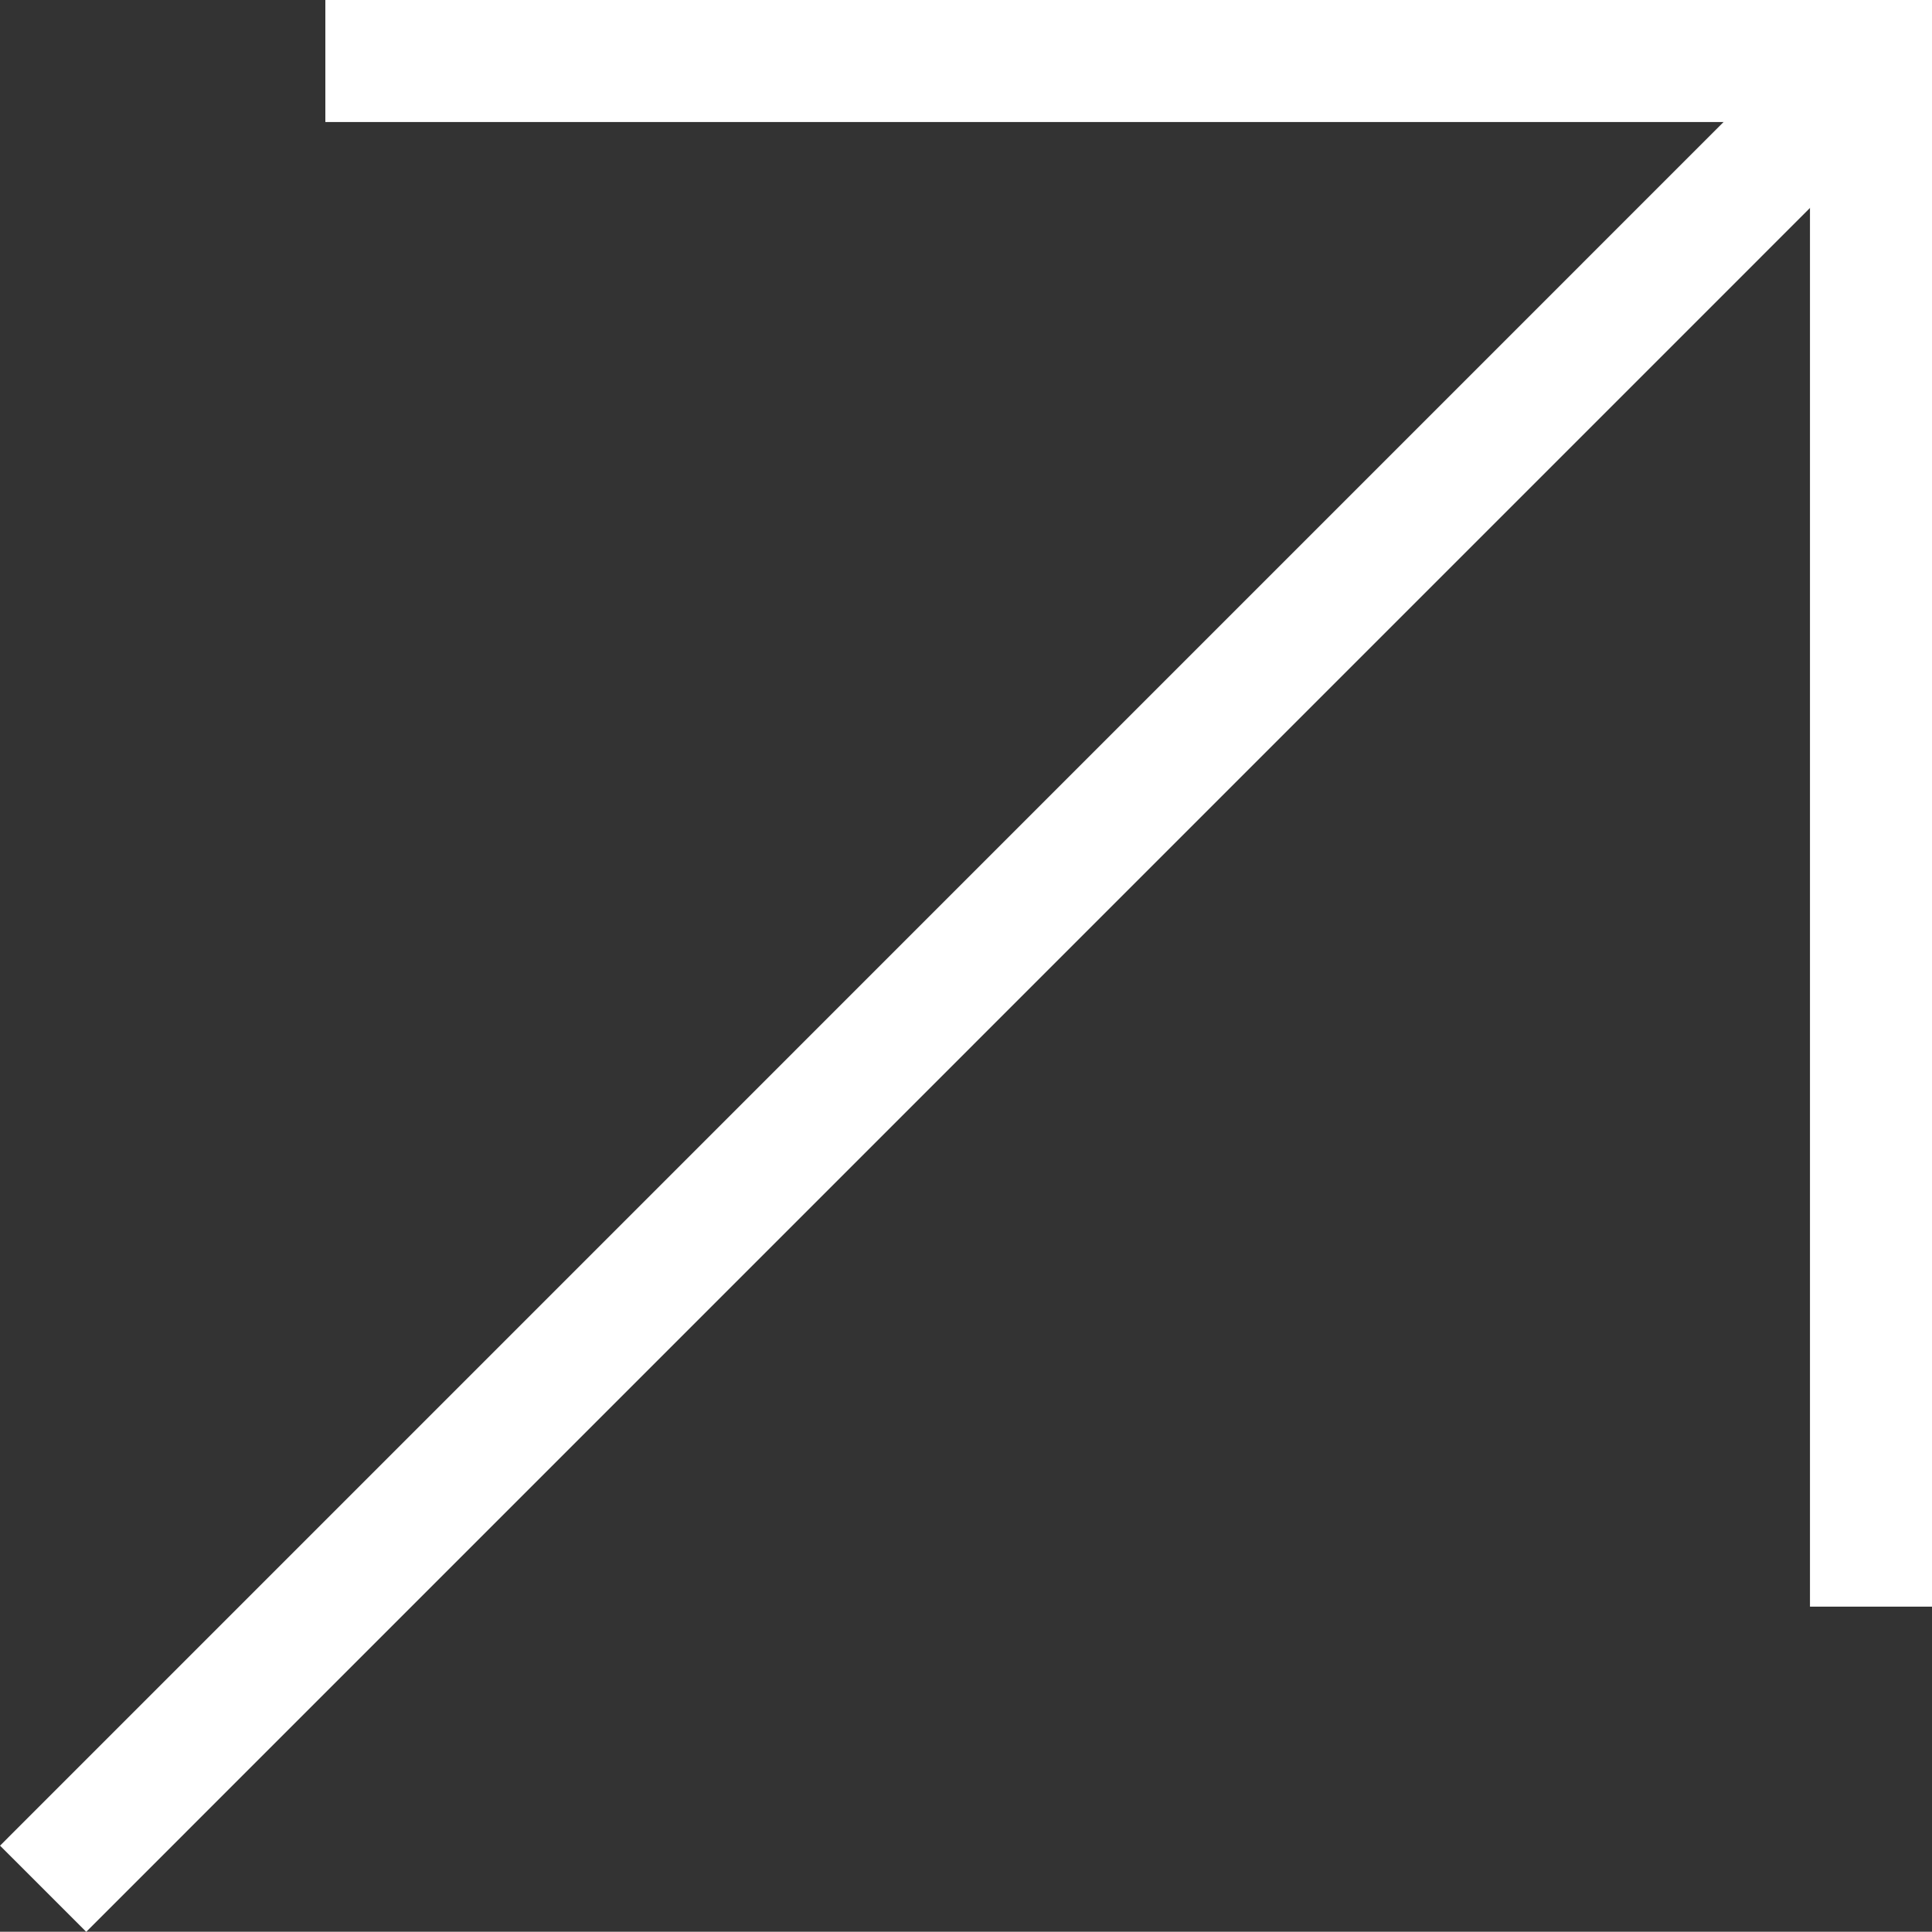
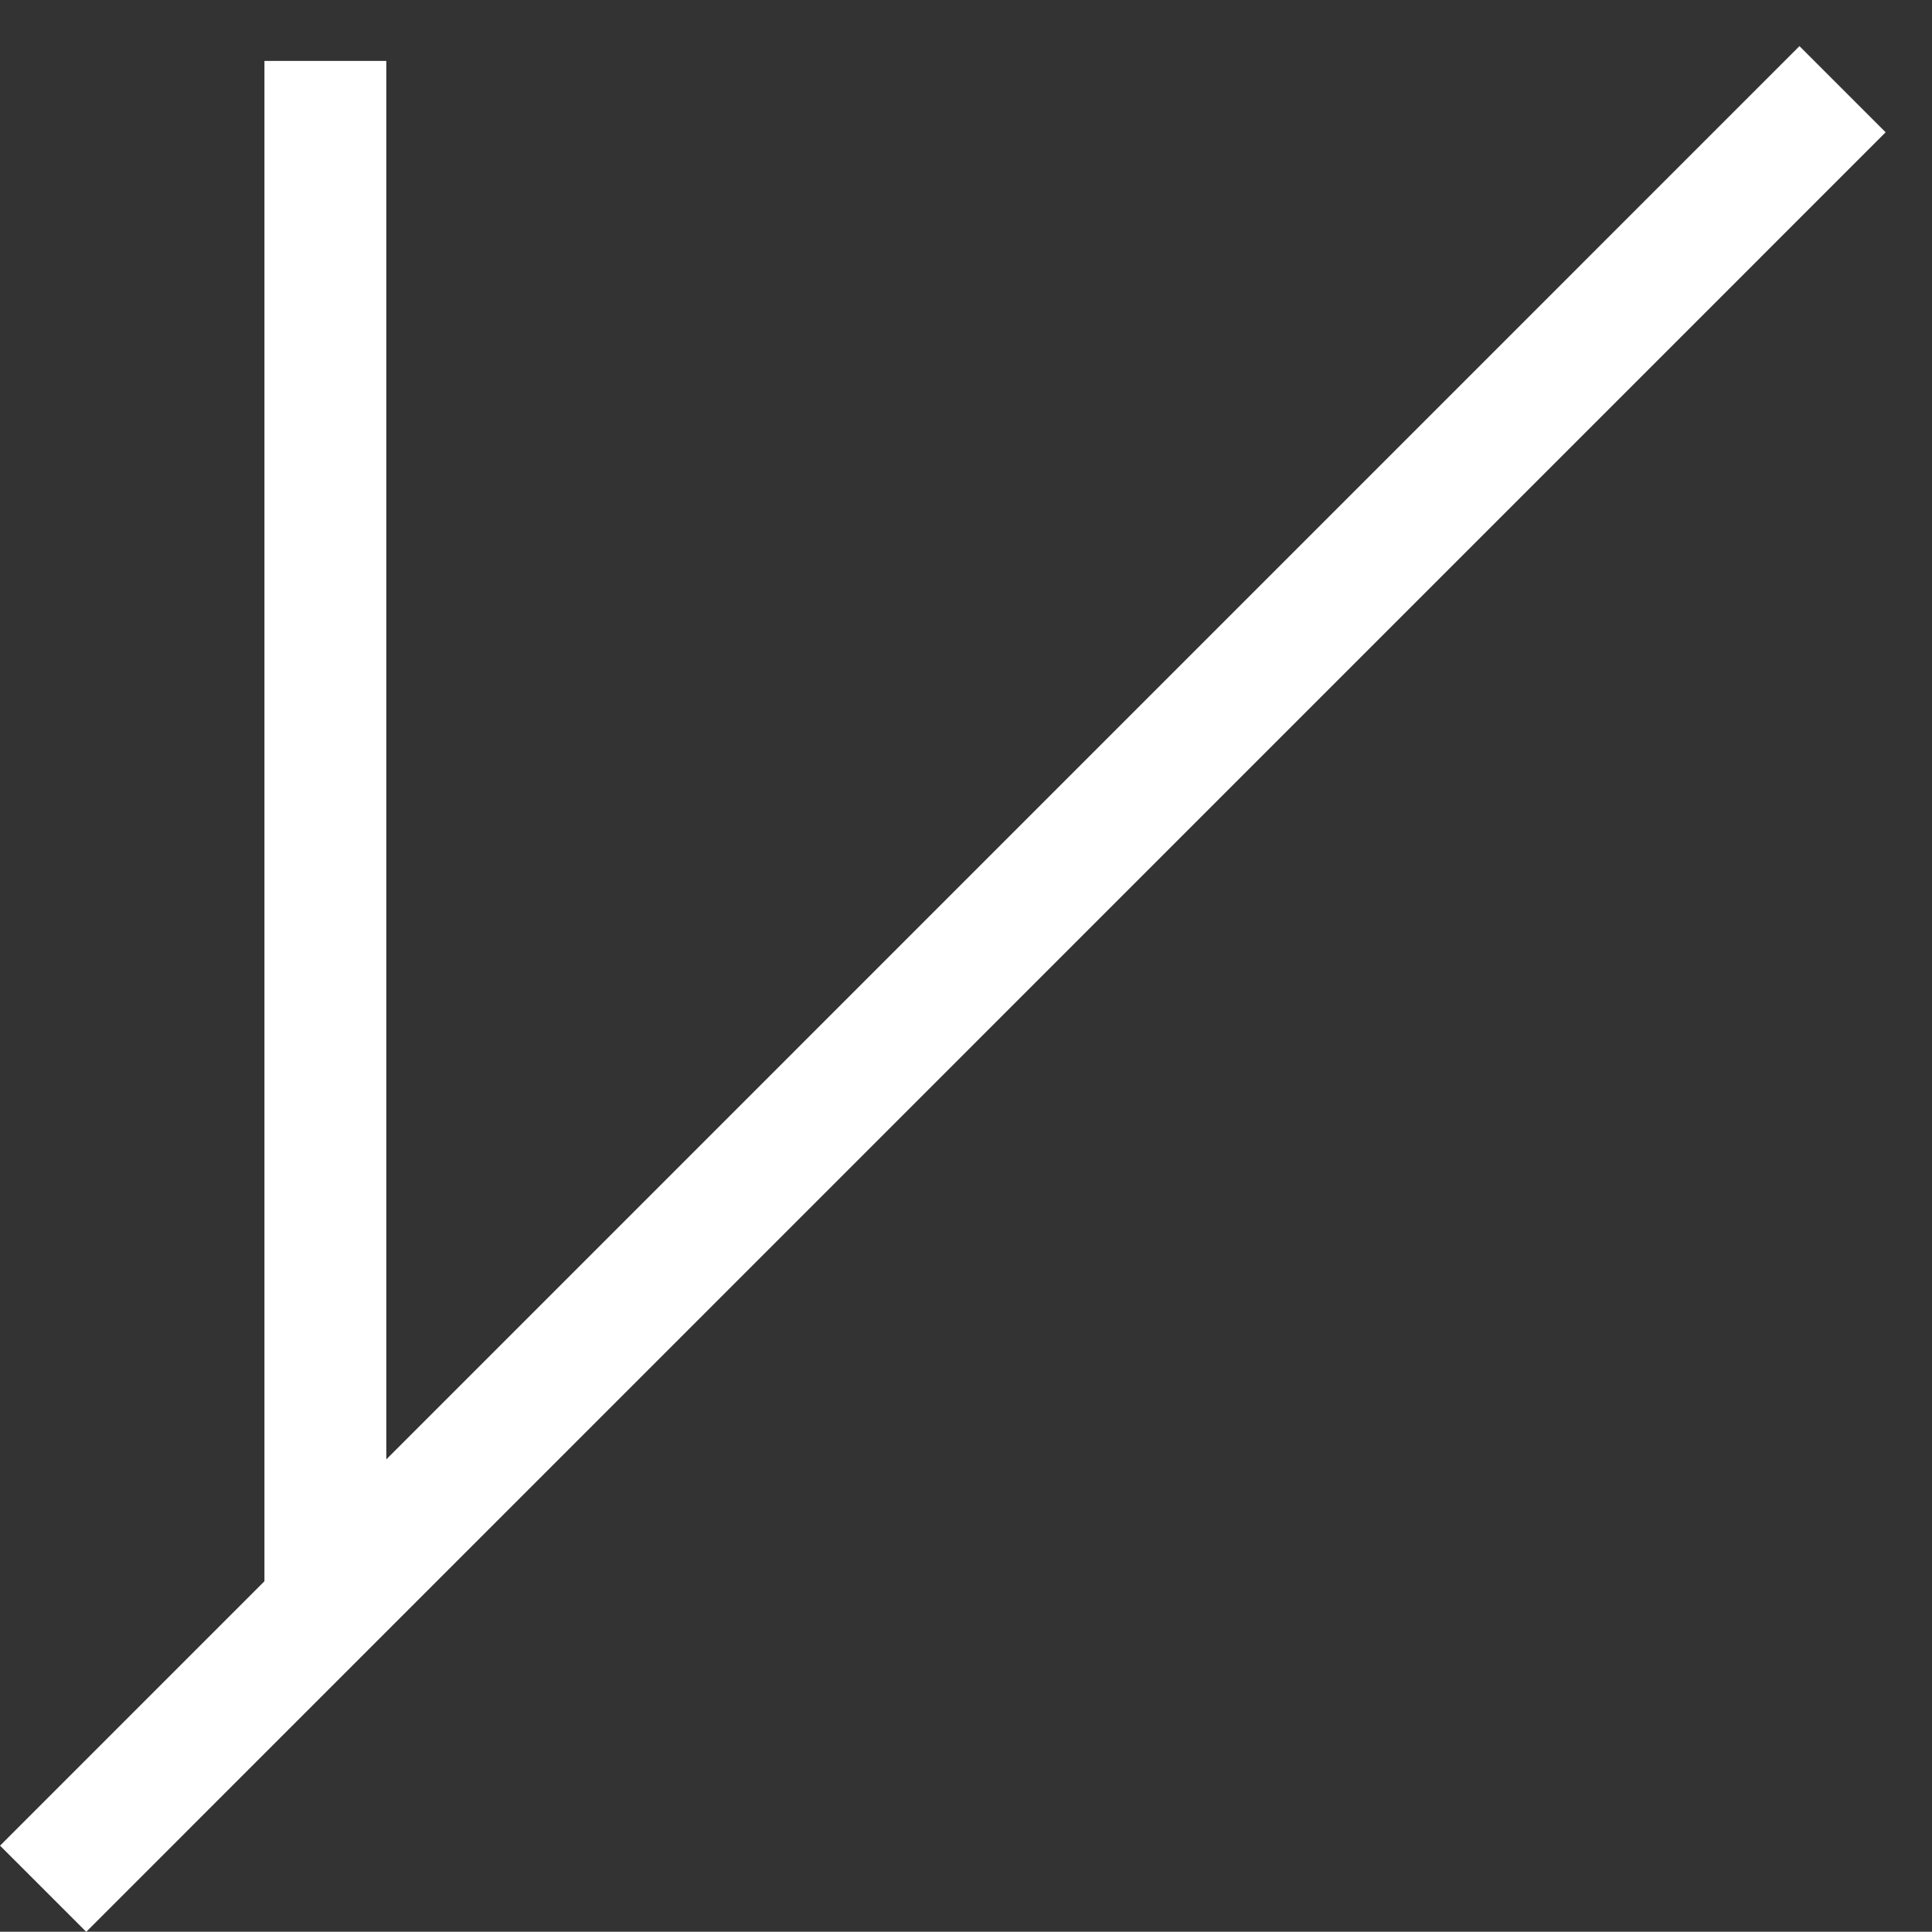
<svg xmlns="http://www.w3.org/2000/svg" width="15.854" height="15.852" viewBox="0 0 15.854 15.852">
  <rect x="0" y="0" width="15.854" height="15.852" fill="#333333" stroke="none" />
  <g id="white-arrow" transform="translate(-0.044 0.293)">
-     <path id="Path_219131" data-name="Path 219131" d="M20.37.5H33.054V13.184" transform="translate(-17.656 -0.293)" fill="none" stroke="#fff" stroke-width="1" />
+     <path id="Path_219131" data-name="Path 219131" d="M20.37.5V13.184" transform="translate(-17.656 -0.293)" fill="none" stroke="#fff" stroke-width="1" />
    <g id="Group_43465" data-name="Group 43465" transform="translate(0.398 0.207)">
      <g id="Group_43467" data-name="Group 43467">
-         <path id="Path_219132" data-name="Path 219132" d="M20.37.5H33.054V13.184" transform="translate(-18.054 -0.5)" fill="none" stroke="#fff" stroke-miterlimit="10" stroke-width="1" />
        <line id="Line_42" data-name="Line 42" x1="14.766" y2="14.767" transform="translate(0 0.232)" fill="none" stroke="#fff" stroke-miterlimit="10" stroke-width="1" />
      </g>
    </g>
  </g>
</svg>